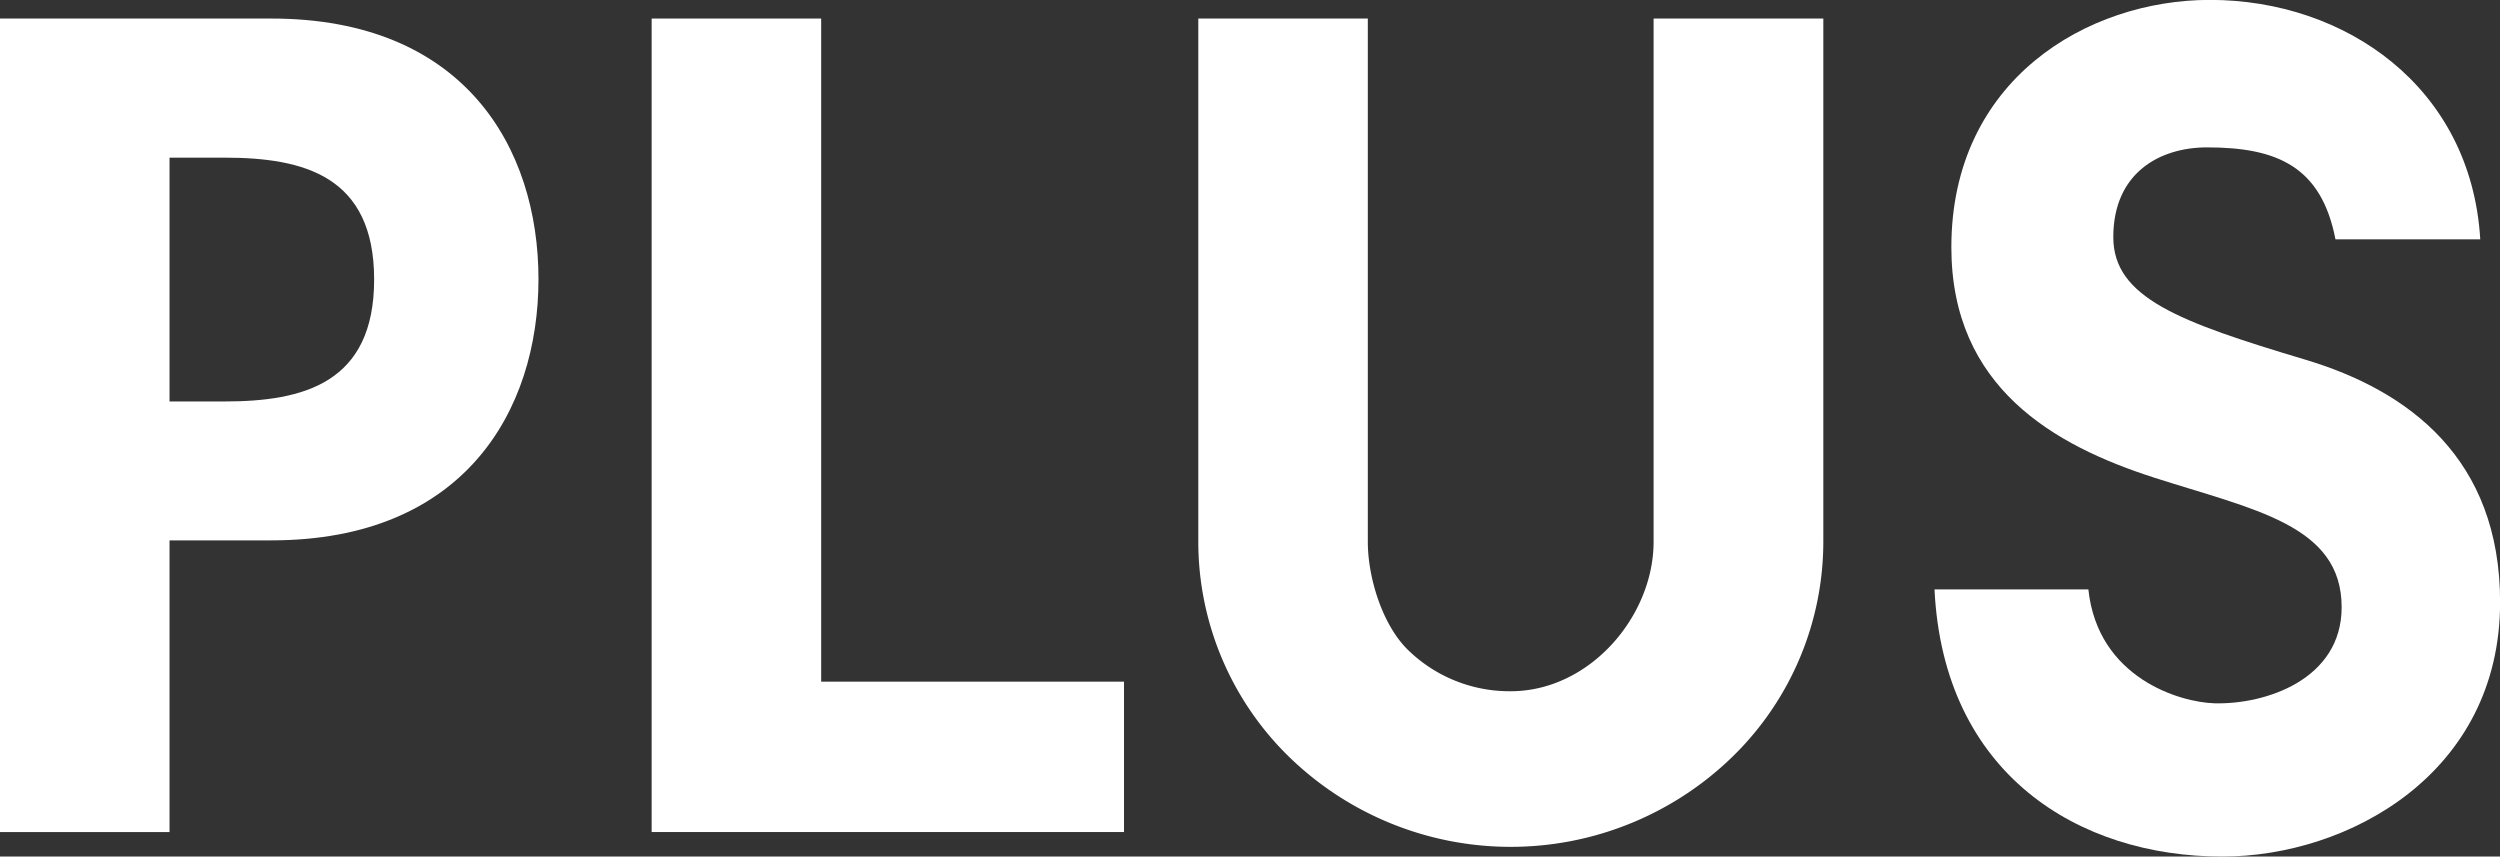
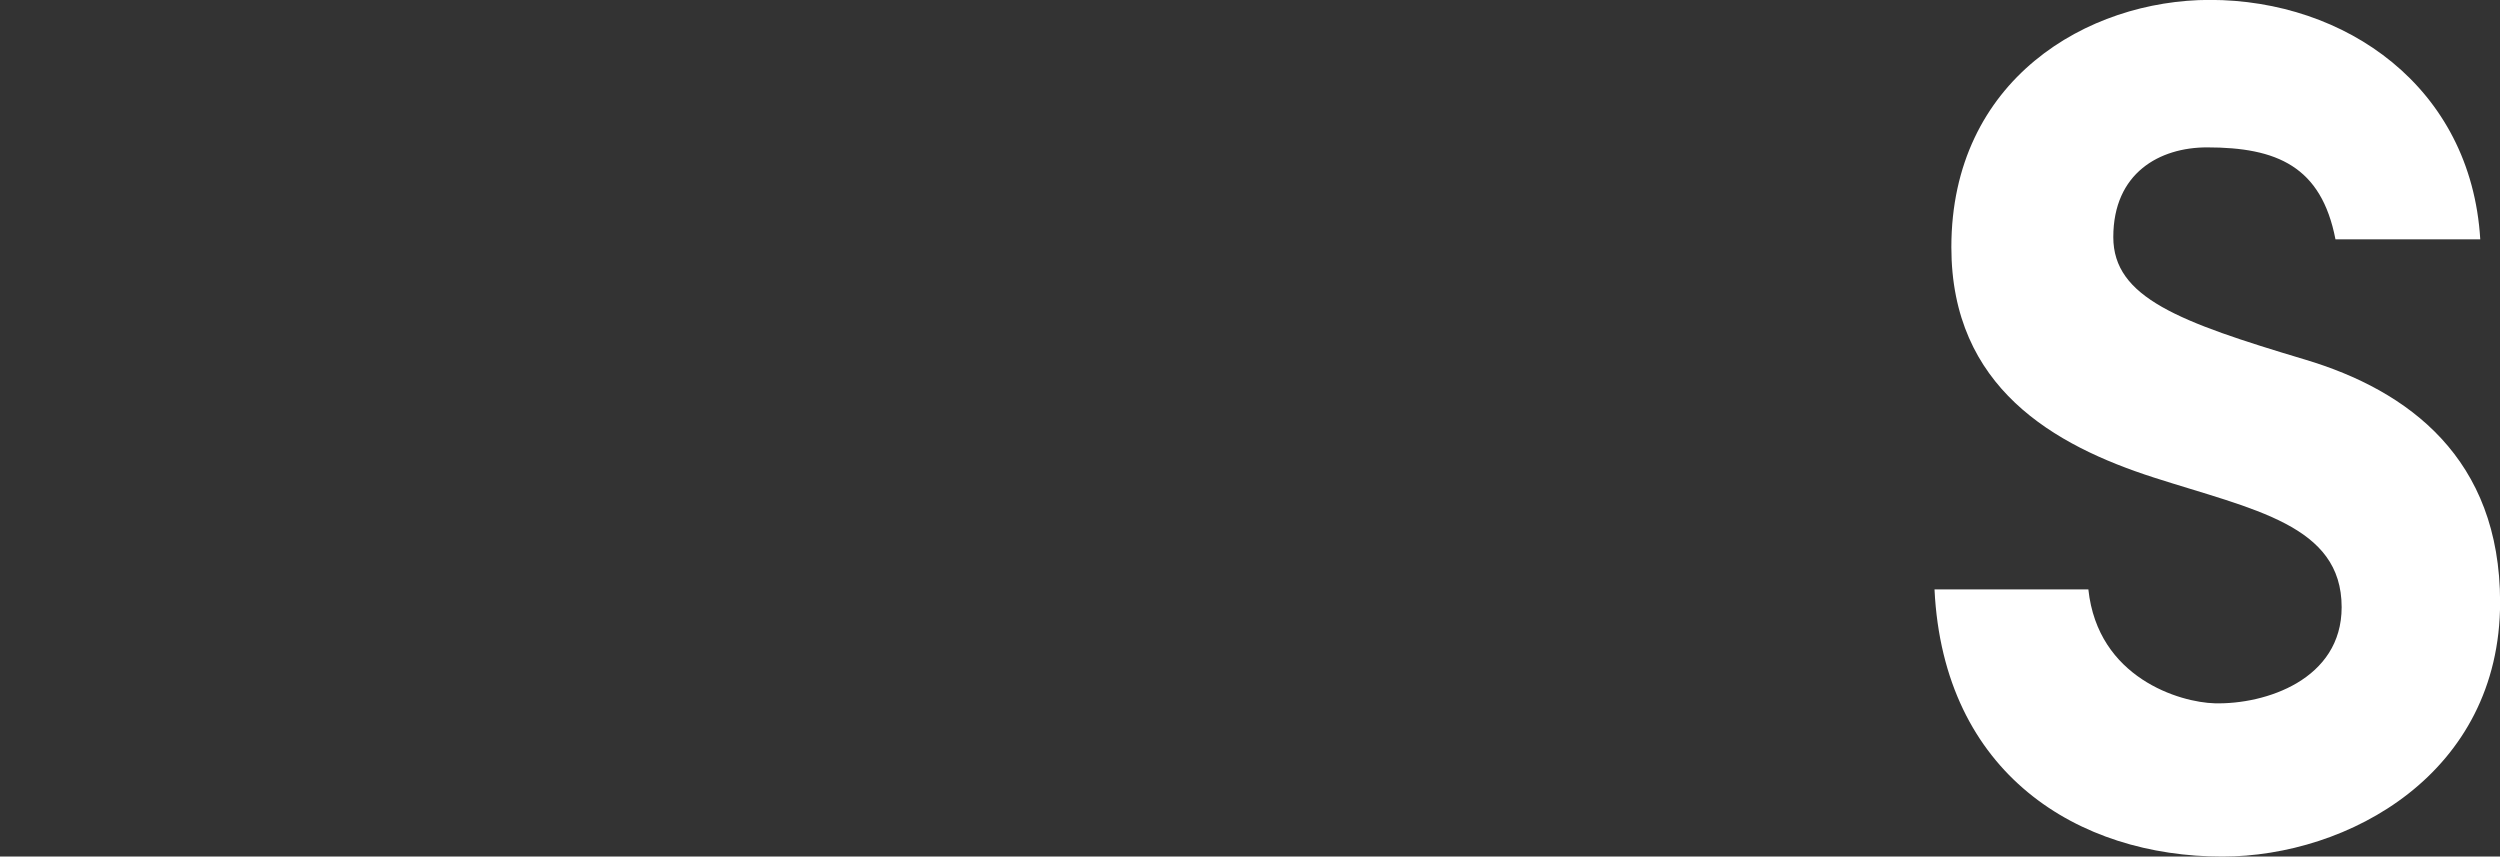
<svg xmlns="http://www.w3.org/2000/svg" id="レイヤー_1" data-name="レイヤー 1" viewBox="0 0 250.71 85.9">
  <rect x="0" y="0" width="250.71" height="85.9" fill="#333333" stroke="none" />
  <defs>
    <style>.cls-1{fill:#fff;}</style>
  </defs>
  <title>plus</title>
-   <path class="cls-1" d="M0,1.87H27.21C46.54,1.87,54,14.79,54,28S46.54,54.2,27.21,54.2H17V83.45H0Zm17,38.4h5.52c7.92,0,15-1.84,15-12.23s-7.06-12.22-15-12.22H17Z" transform="translate(0 -0.01)" />
-   <path class="cls-1" d="M65.35,1.87h17v66.5h30.37V83.45H65.35Z" transform="translate(0 -0.01)" />
-   <path class="cls-1" d="M165.83,1.87V54.33c0,7.51-6.43,15-14.33,15a14.58,14.58,0,0,1-10.39-4.23c-2.54-2.56-3.94-7.25-3.94-10.75V1.87h-17V54.33a30.15,30.15,0,0,0,8.91,21.39,31.88,31.88,0,0,0,44.84,0,30.12,30.12,0,0,0,8.93-21.41V1.87Z" transform="translate(0 -0.01)" />
  <path class="cls-1" d="M231.16,36.07c-12.64-3.78-19.23-6.22-19.23-12.28,0-6.44,4.65-9,9.4-9,7,0,11.46,1.9,12.88,9.22h14.52C247.81,8.7,235.17,0,221.62,0c-12.28,0-25.93,8-25.93,24.8C195.69,38.87,206,44.68,216,47.9s18.83,4.74,18.83,13c0,7.26-7.64,9.77-12.73,9.64-3.47-.09-11.72-2.52-12.67-11.42H194c.9,18.53,14.44,26.79,28.86,26.79,12.62,0,27.86-8.31,27.86-25.52C250.71,46,241.57,39.18,231.16,36.07Z" transform="translate(0 -0.01)" />
</svg>